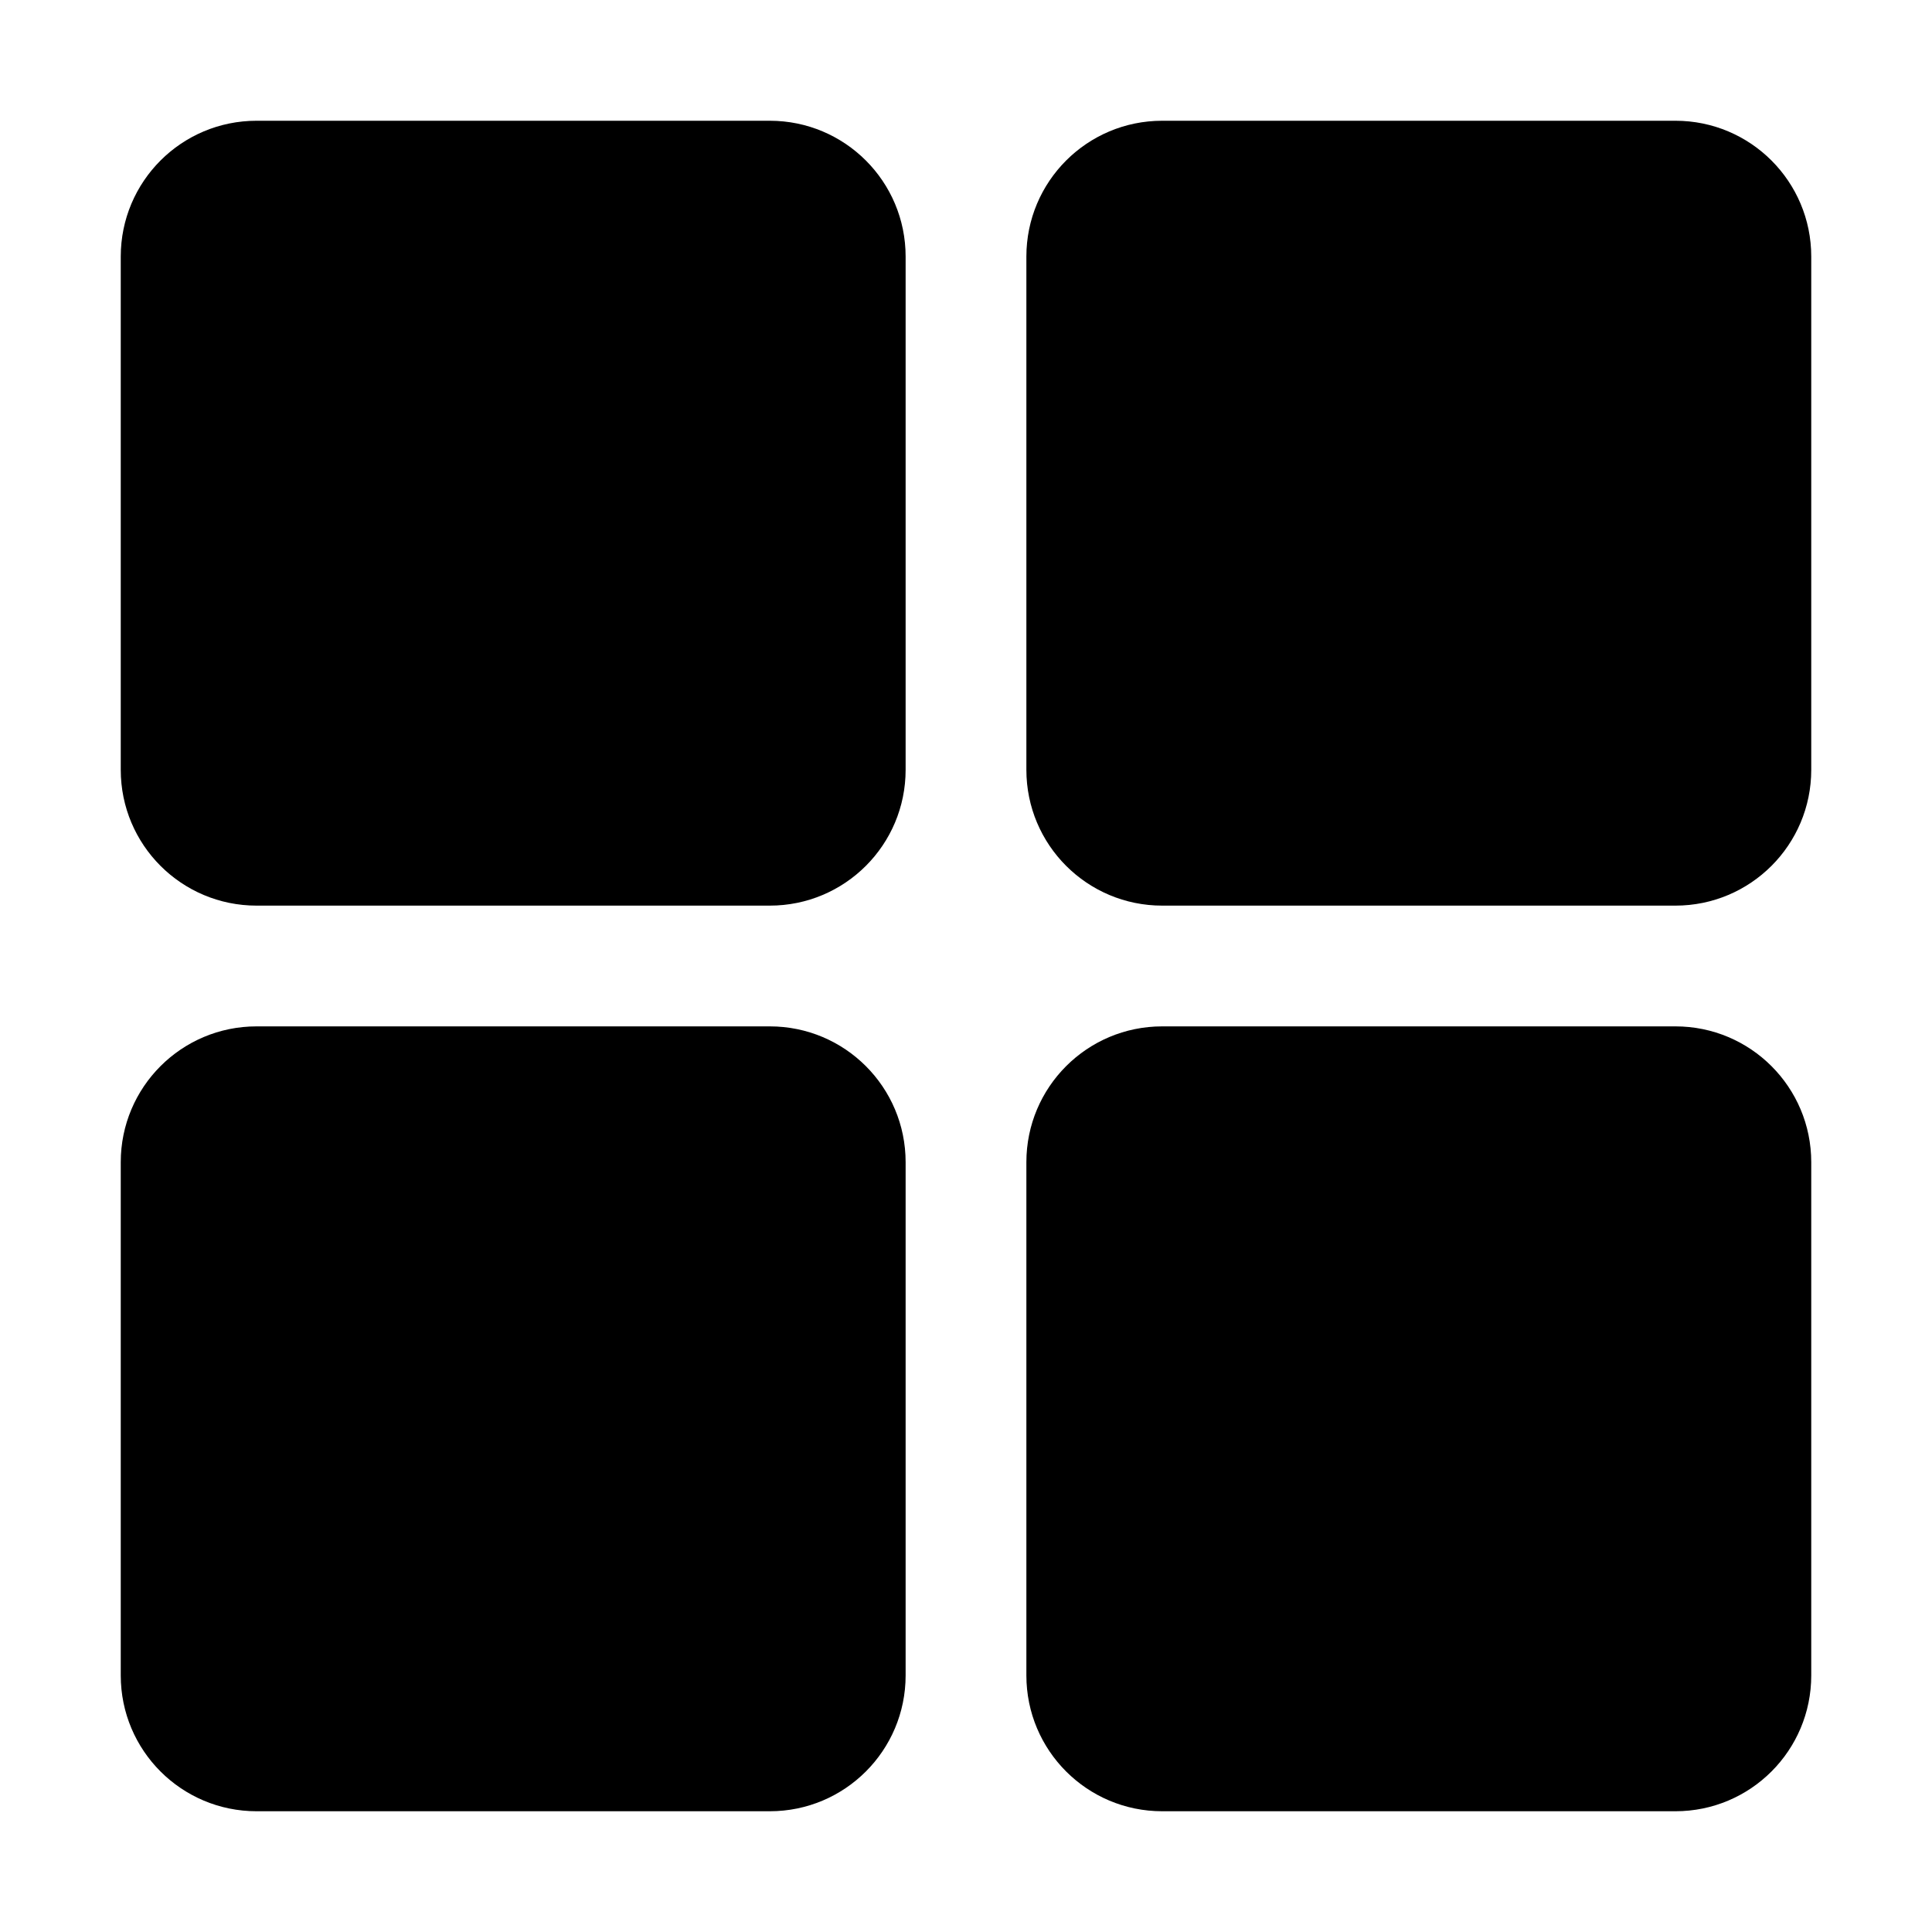
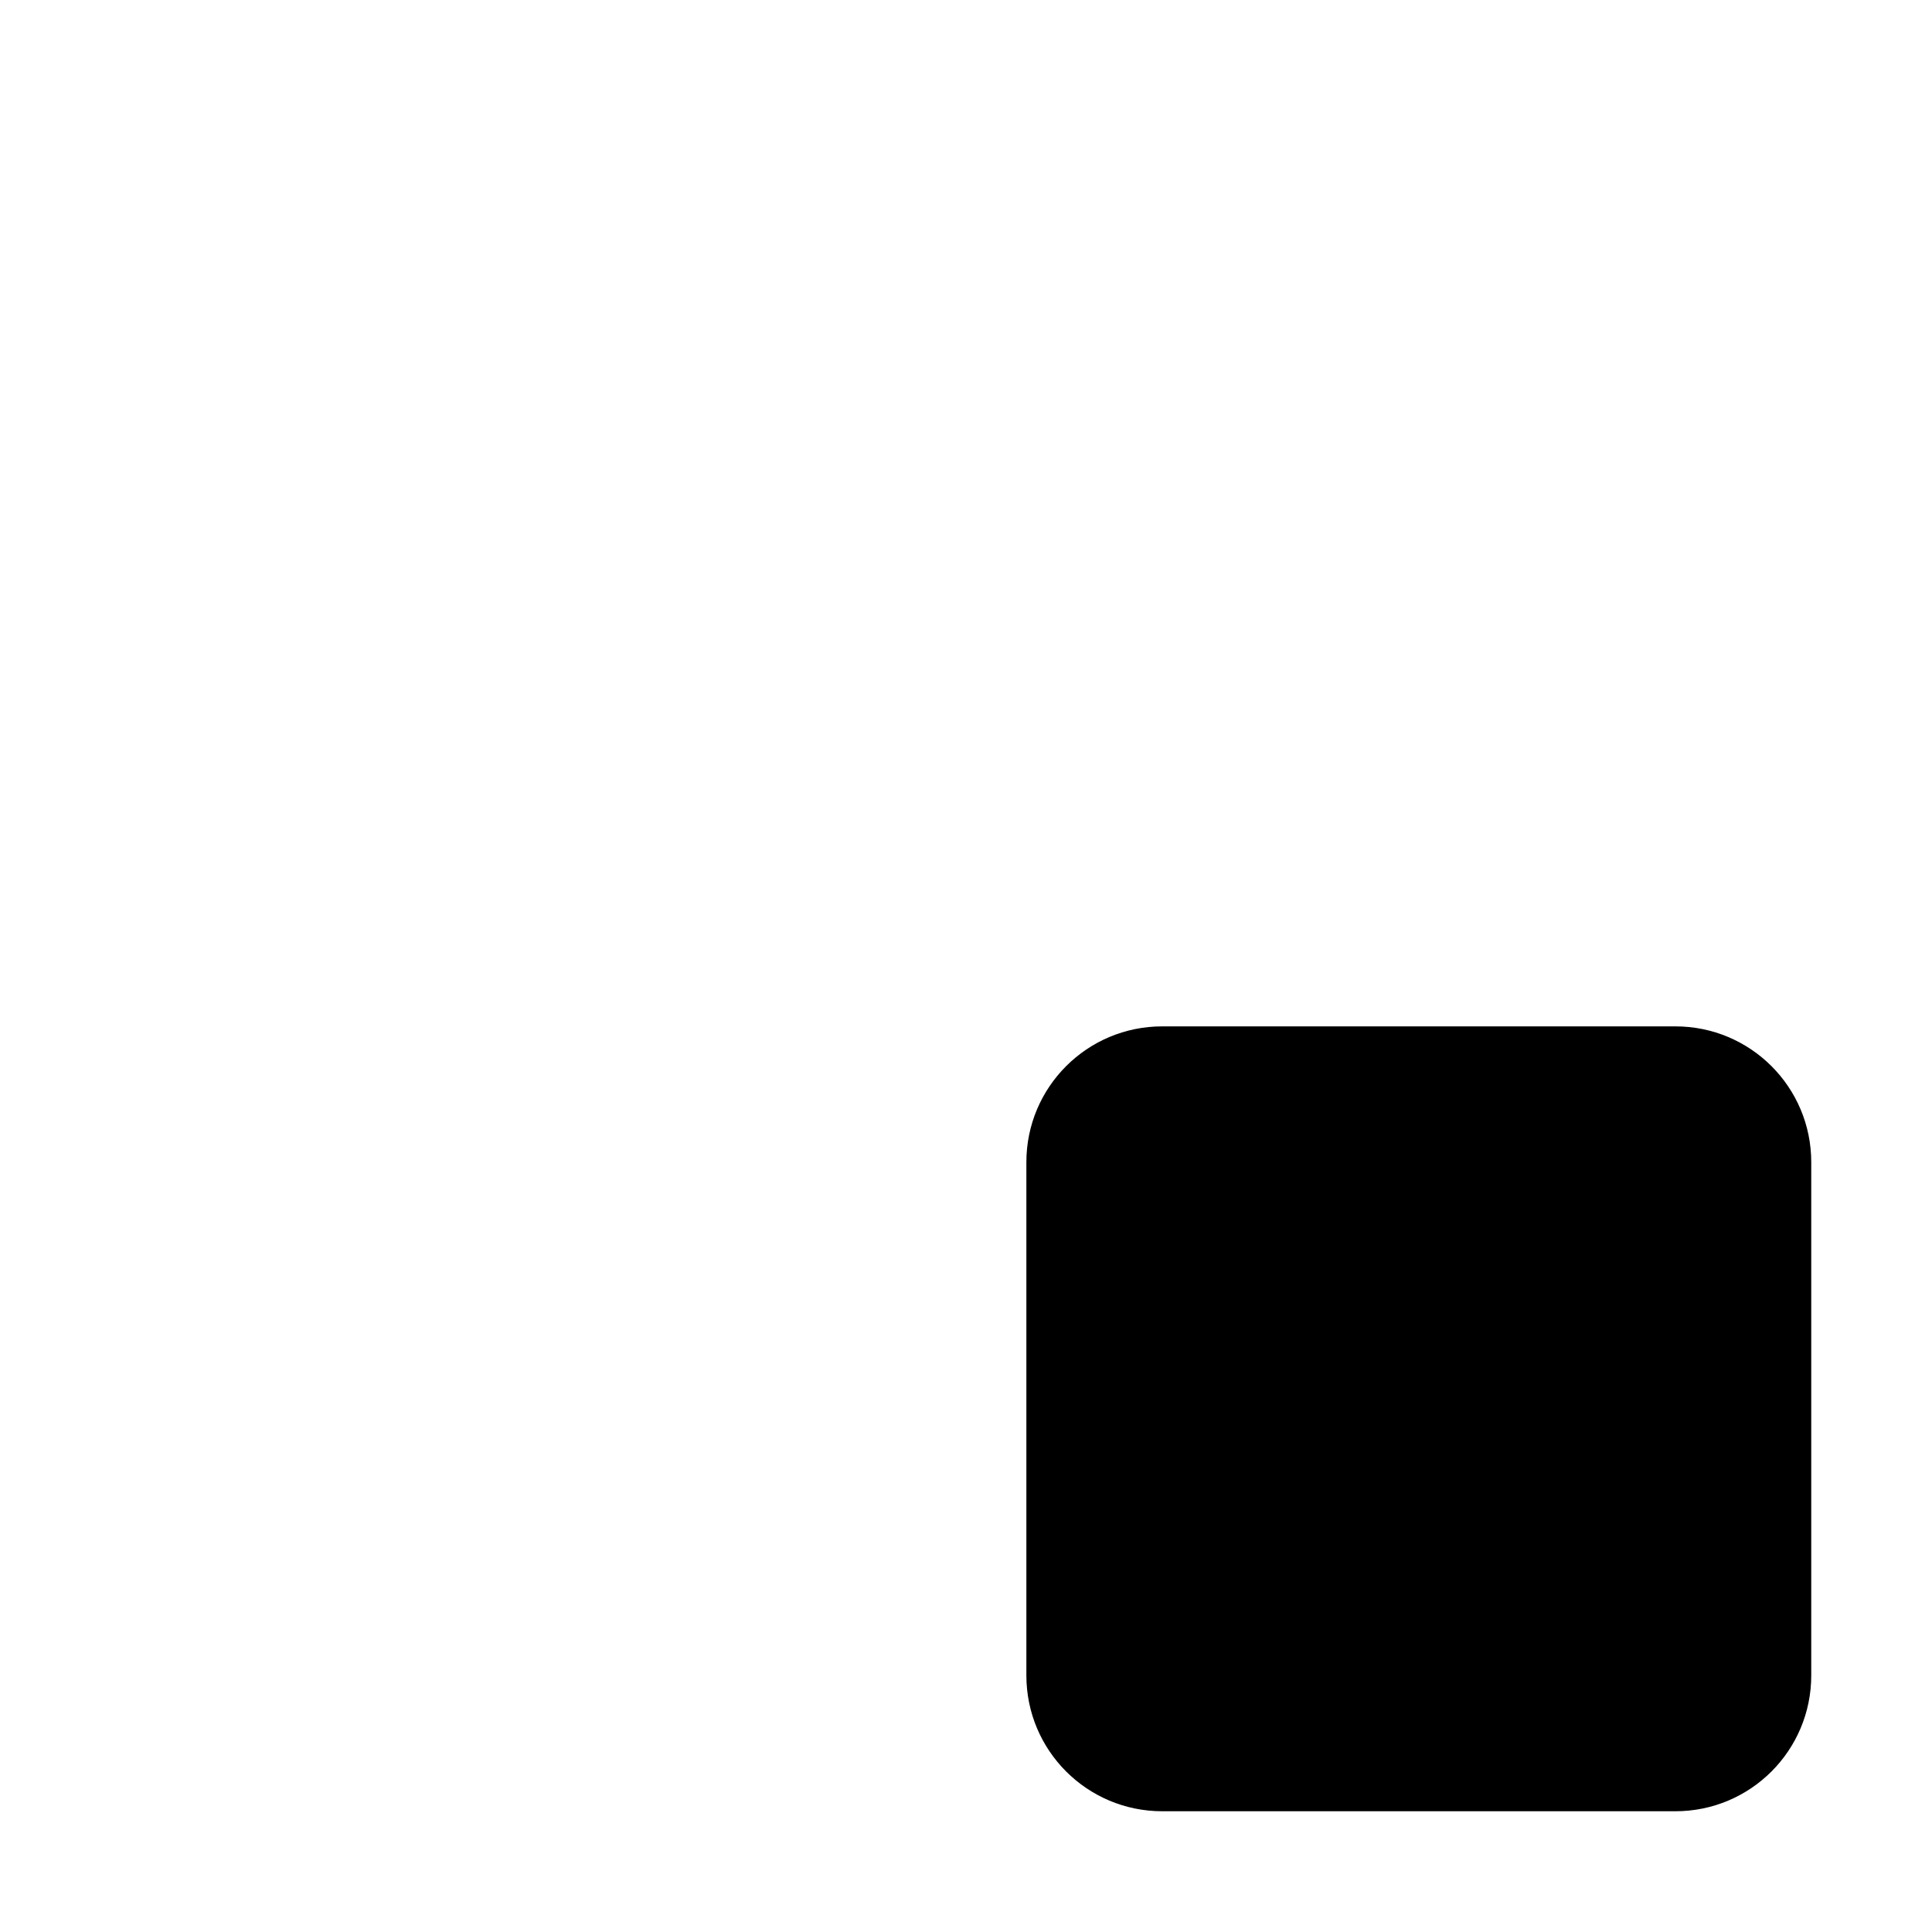
<svg xmlns="http://www.w3.org/2000/svg" version="1.1" id="Layer_1" x="0px" y="0px" viewBox="0 0 512 512" style="enable-background:new 0 0 512 512;" xml:space="preserve">
  <style type="text/css">
	.st0{fill:#000000;}
</style>
-   <path class="st0" d="M204,240H68c-19.9,0-36-16.1-36-36V68c0-19.9,16.1-36,36-36h136c19.9,0,36,16.1,36,36v136  C240,223.9,223.9,240,204,240z" />
-   <path class="st0" d="M444,240H308c-19.9,0-36-16.1-36-36V68c0-19.9,16.1-36,36-36h136c19.9,0,36,16.1,36,36v136  C480,223.9,463.9,240,444,240z" />
-   <path class="st0" d="M204,480H68c-19.9,0-36-16.1-36-36V308c0-19.9,16.1-36,36-36h136c19.9,0,36,16.1,36,36v136  C240,463.9,223.9,480,204,480z" />
  <path class="st0" d="M444,480H308c-19.9,0-36-16.1-36-36V308c0-19.9,16.1-36,36-36h136c19.9,0,36,16.1,36,36v136  C480,463.9,463.9,480,444,480z" />
</svg>